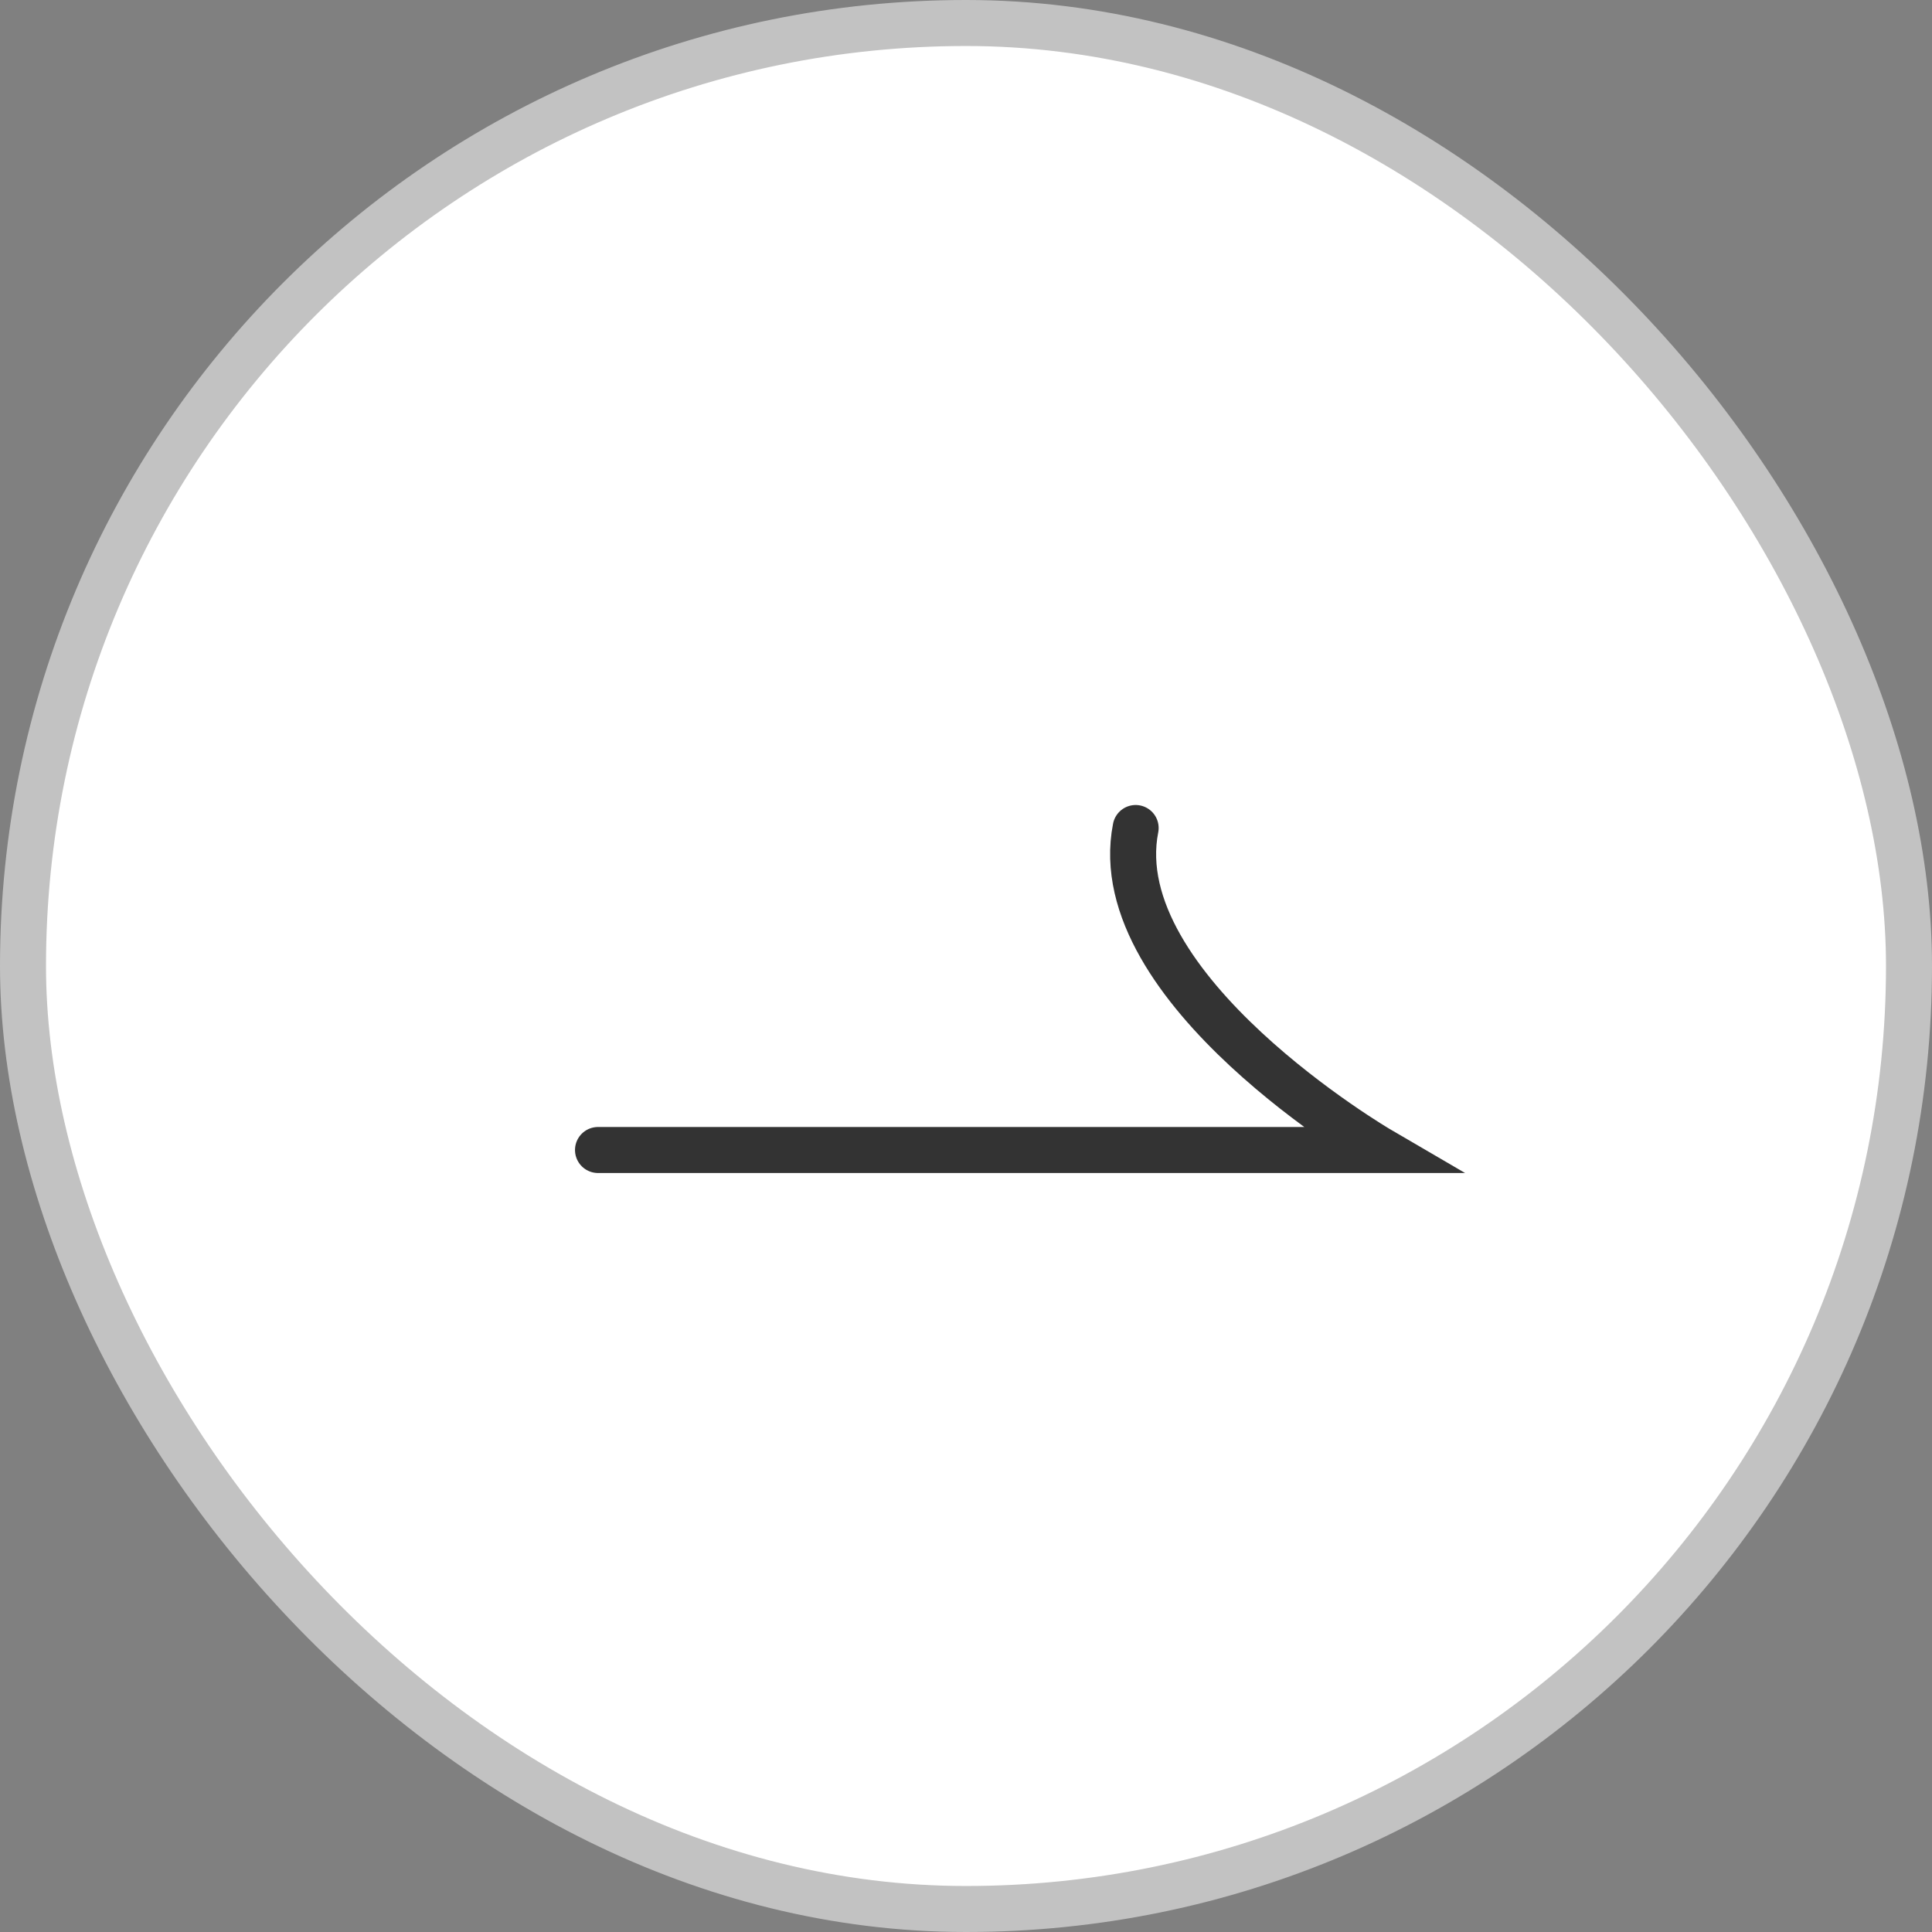
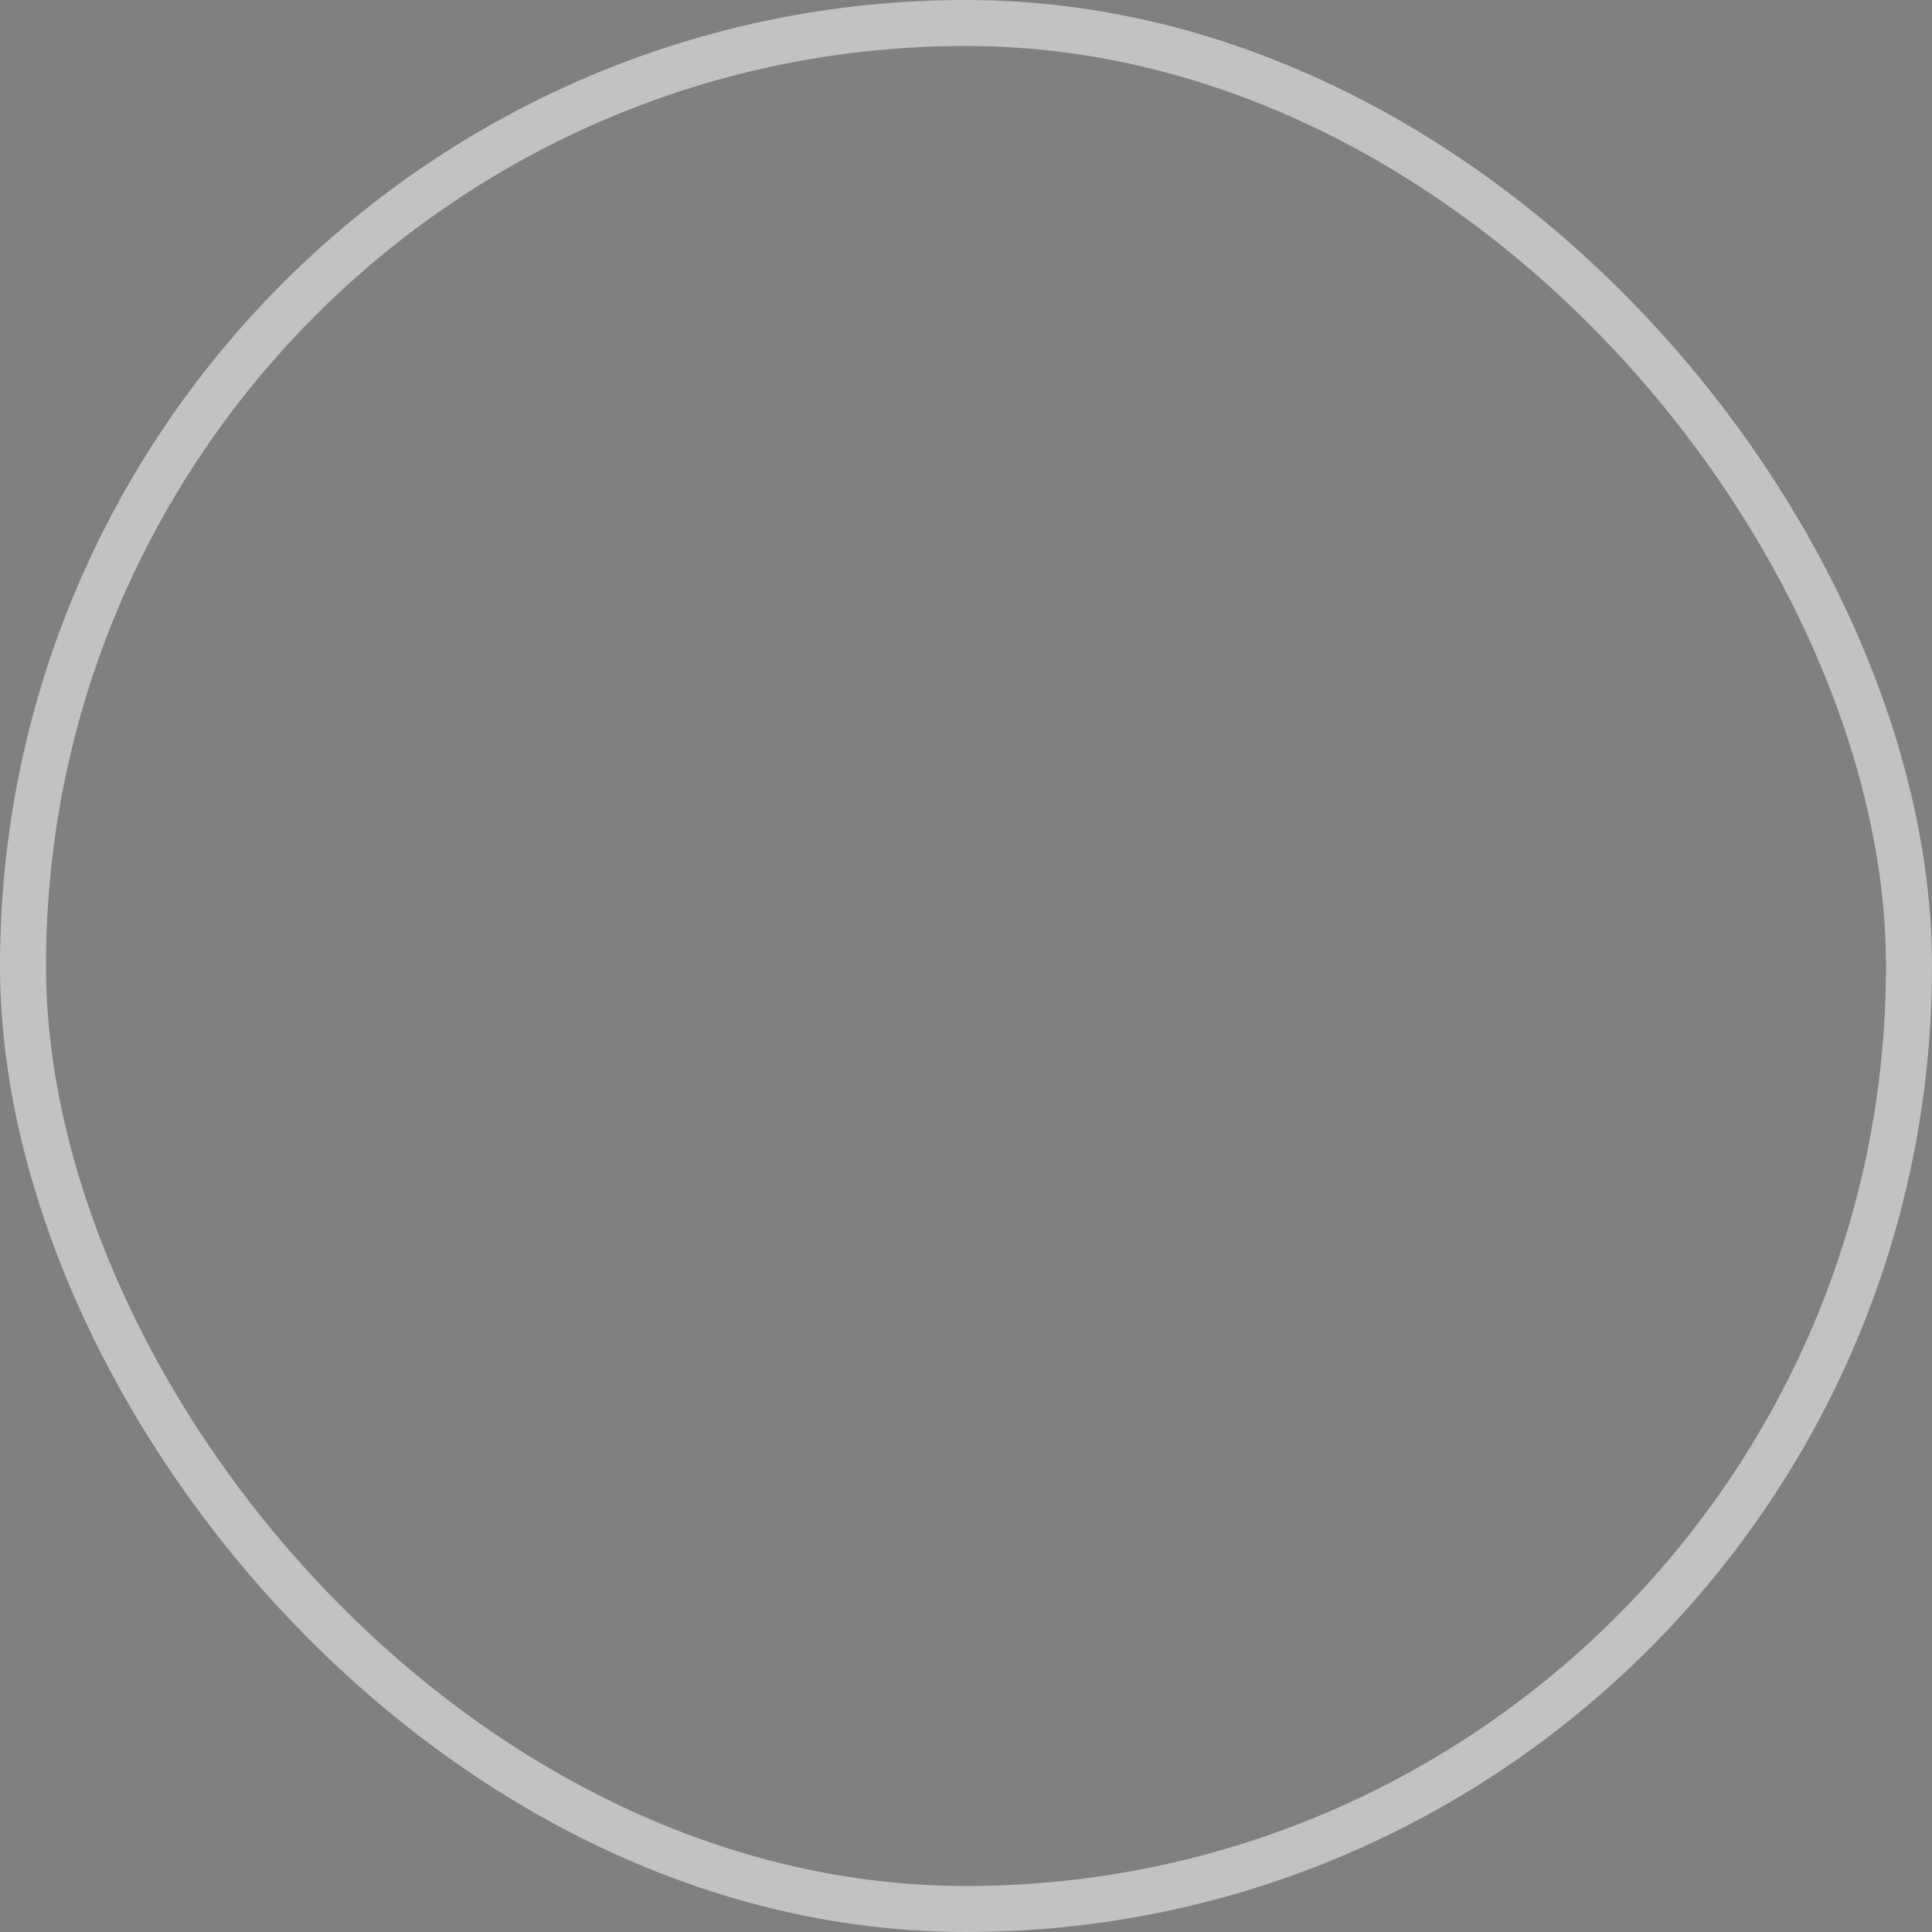
<svg xmlns="http://www.w3.org/2000/svg" width="42" height="42" viewBox="0 0 42 42" fill="none">
  <rect x="0" y="0" width="42" height="42" fill="#808080" stroke="none" />
-   <rect x="0.5" y="0.5" width="41" height="41" rx="20.5" fill="white" />
  <rect x="0.5" y="0.5" width="41" height="41" rx="20.5" stroke="#C2C2C2" />
-   <path d="M13 25H30C30 25 24 21.5 24.688 18" stroke="#333333" stroke-linecap="round" />
</svg>